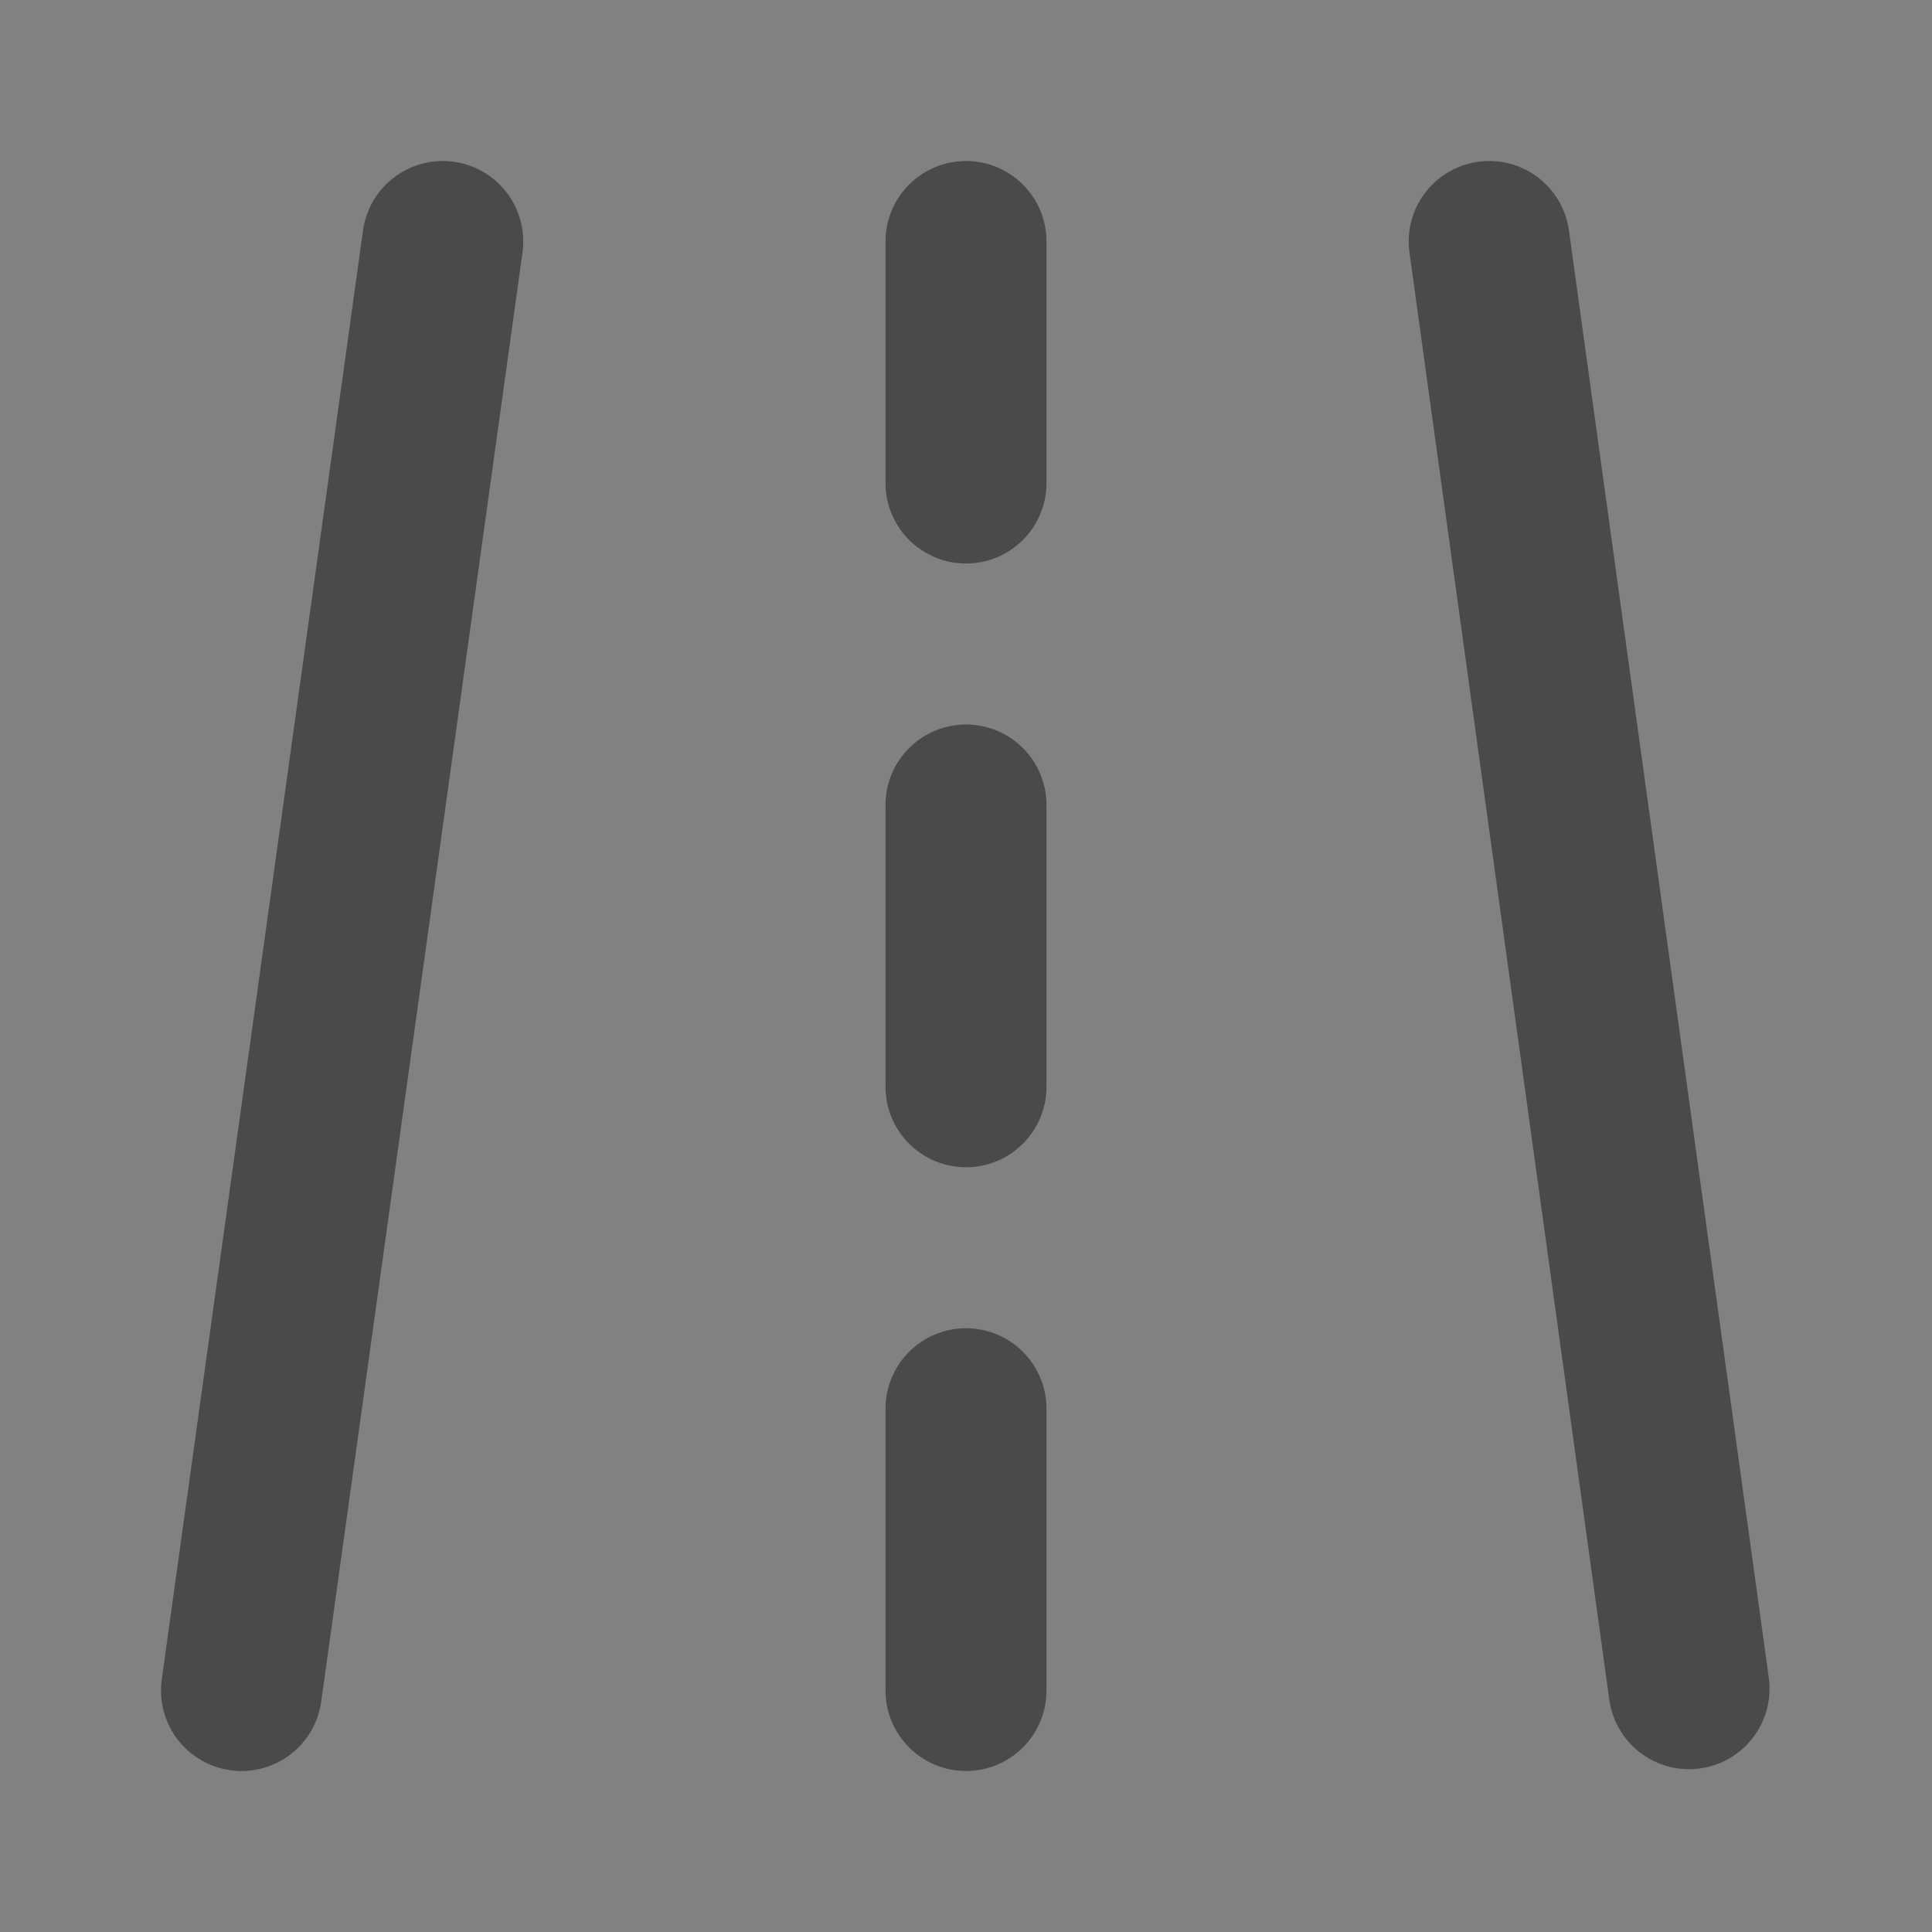
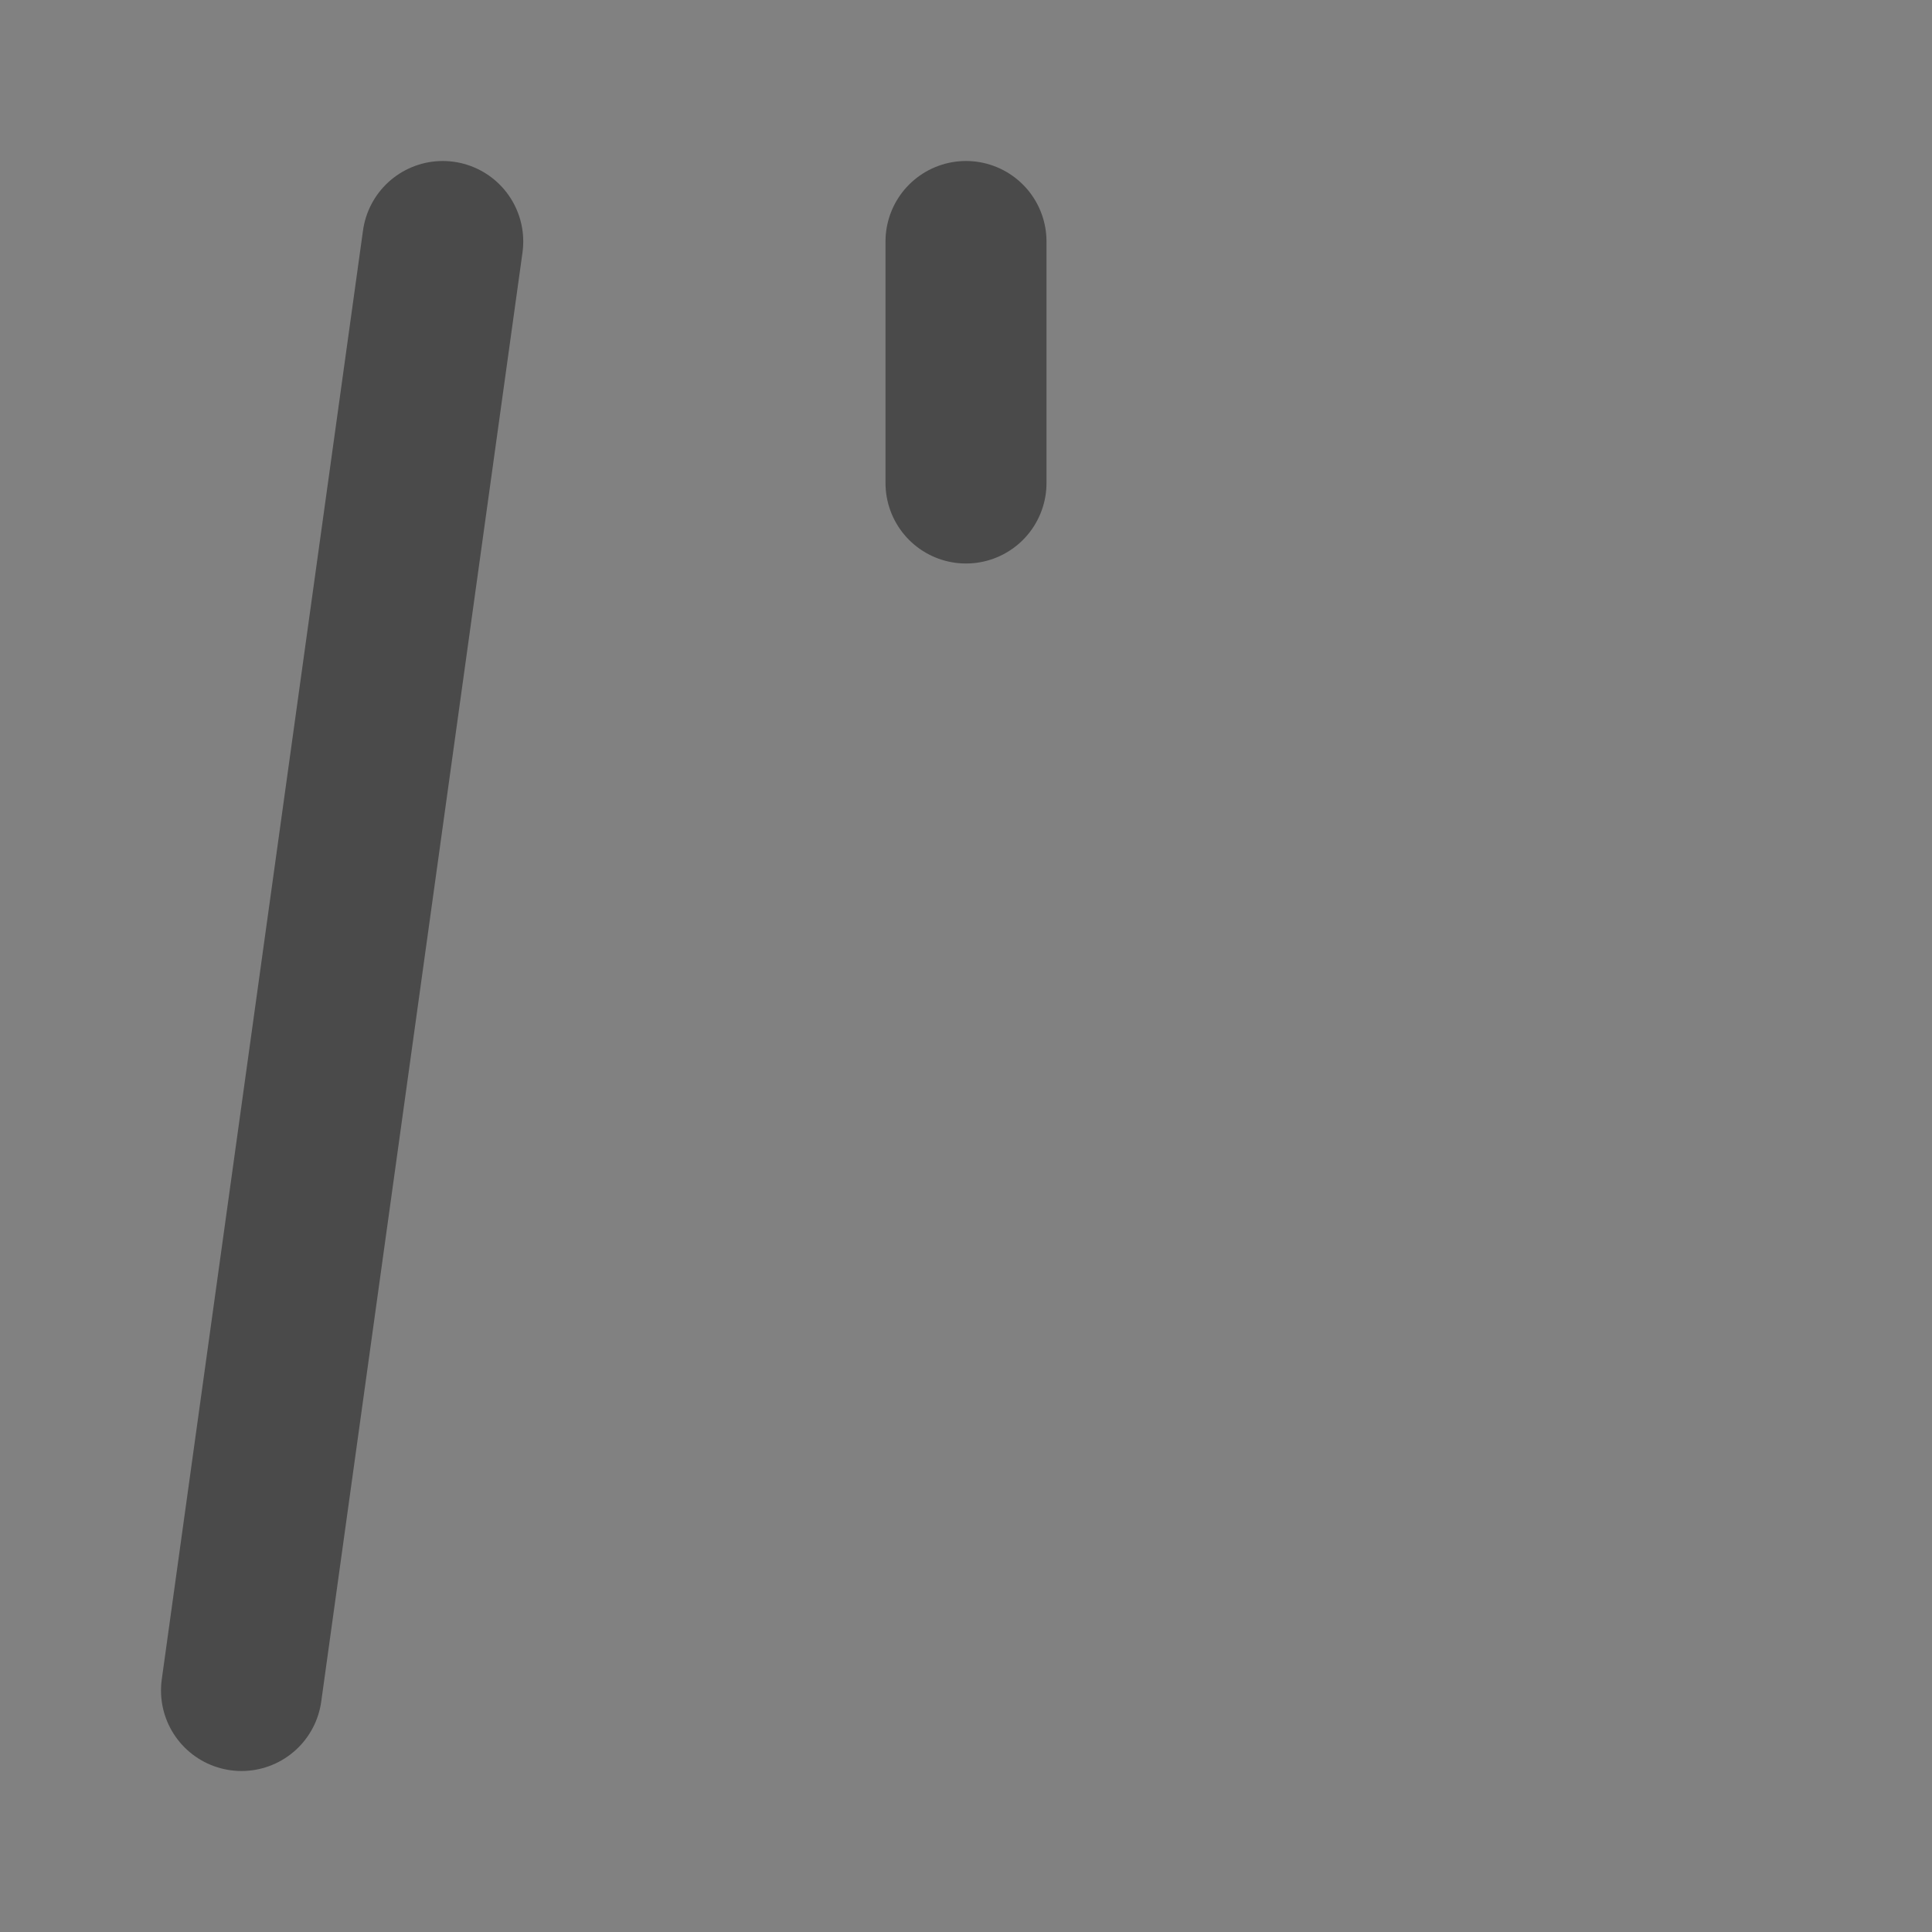
<svg xmlns="http://www.w3.org/2000/svg" width="24" height="24" viewBox="0 0 48 48">
  <rect x="0" y="0" width="48" height="48" fill="#808080" stroke="none" />
  <g>
    <rect width="48" height="48" fill="white" fill-opacity="0.01" stroke-linecap="round" stroke-linejoin="round" stroke-width="4" stroke="none" fill-rule="evenodd" />
    <g transform="translate(6, 5.092)">
      <path d="M5,0.908 L0,36.908" stroke-linecap="round" stroke-linejoin="round" stroke-width="4" stroke="#4a4a4a" fill="none" fill-rule="evenodd" />
-       <path d="M36.929,0.908 L31.964,36.863" transform="translate(33.964, 18.886) scale(-1, 1) translate(-33.964, -18.886) " stroke-linecap="round" stroke-linejoin="round" stroke-width="4" stroke="#4a4a4a" fill="none" fill-rule="evenodd" />
      <path d="M18,0.908 L18,6.908" stroke-linecap="round" stroke-linejoin="round" stroke-width="4" stroke="#4a4a4a" fill="none" fill-rule="evenodd" />
-       <path d="M18,29.908 L18,36.908" stroke-linecap="round" stroke-linejoin="round" stroke-width="4" stroke="#4a4a4a" fill="none" fill-rule="evenodd" />
-       <path d="M18,14.908 L18,21.908" stroke-linecap="round" stroke-linejoin="round" stroke-width="4" stroke="#4a4a4a" fill="none" fill-rule="evenodd" />
    </g>
  </g>
</svg>